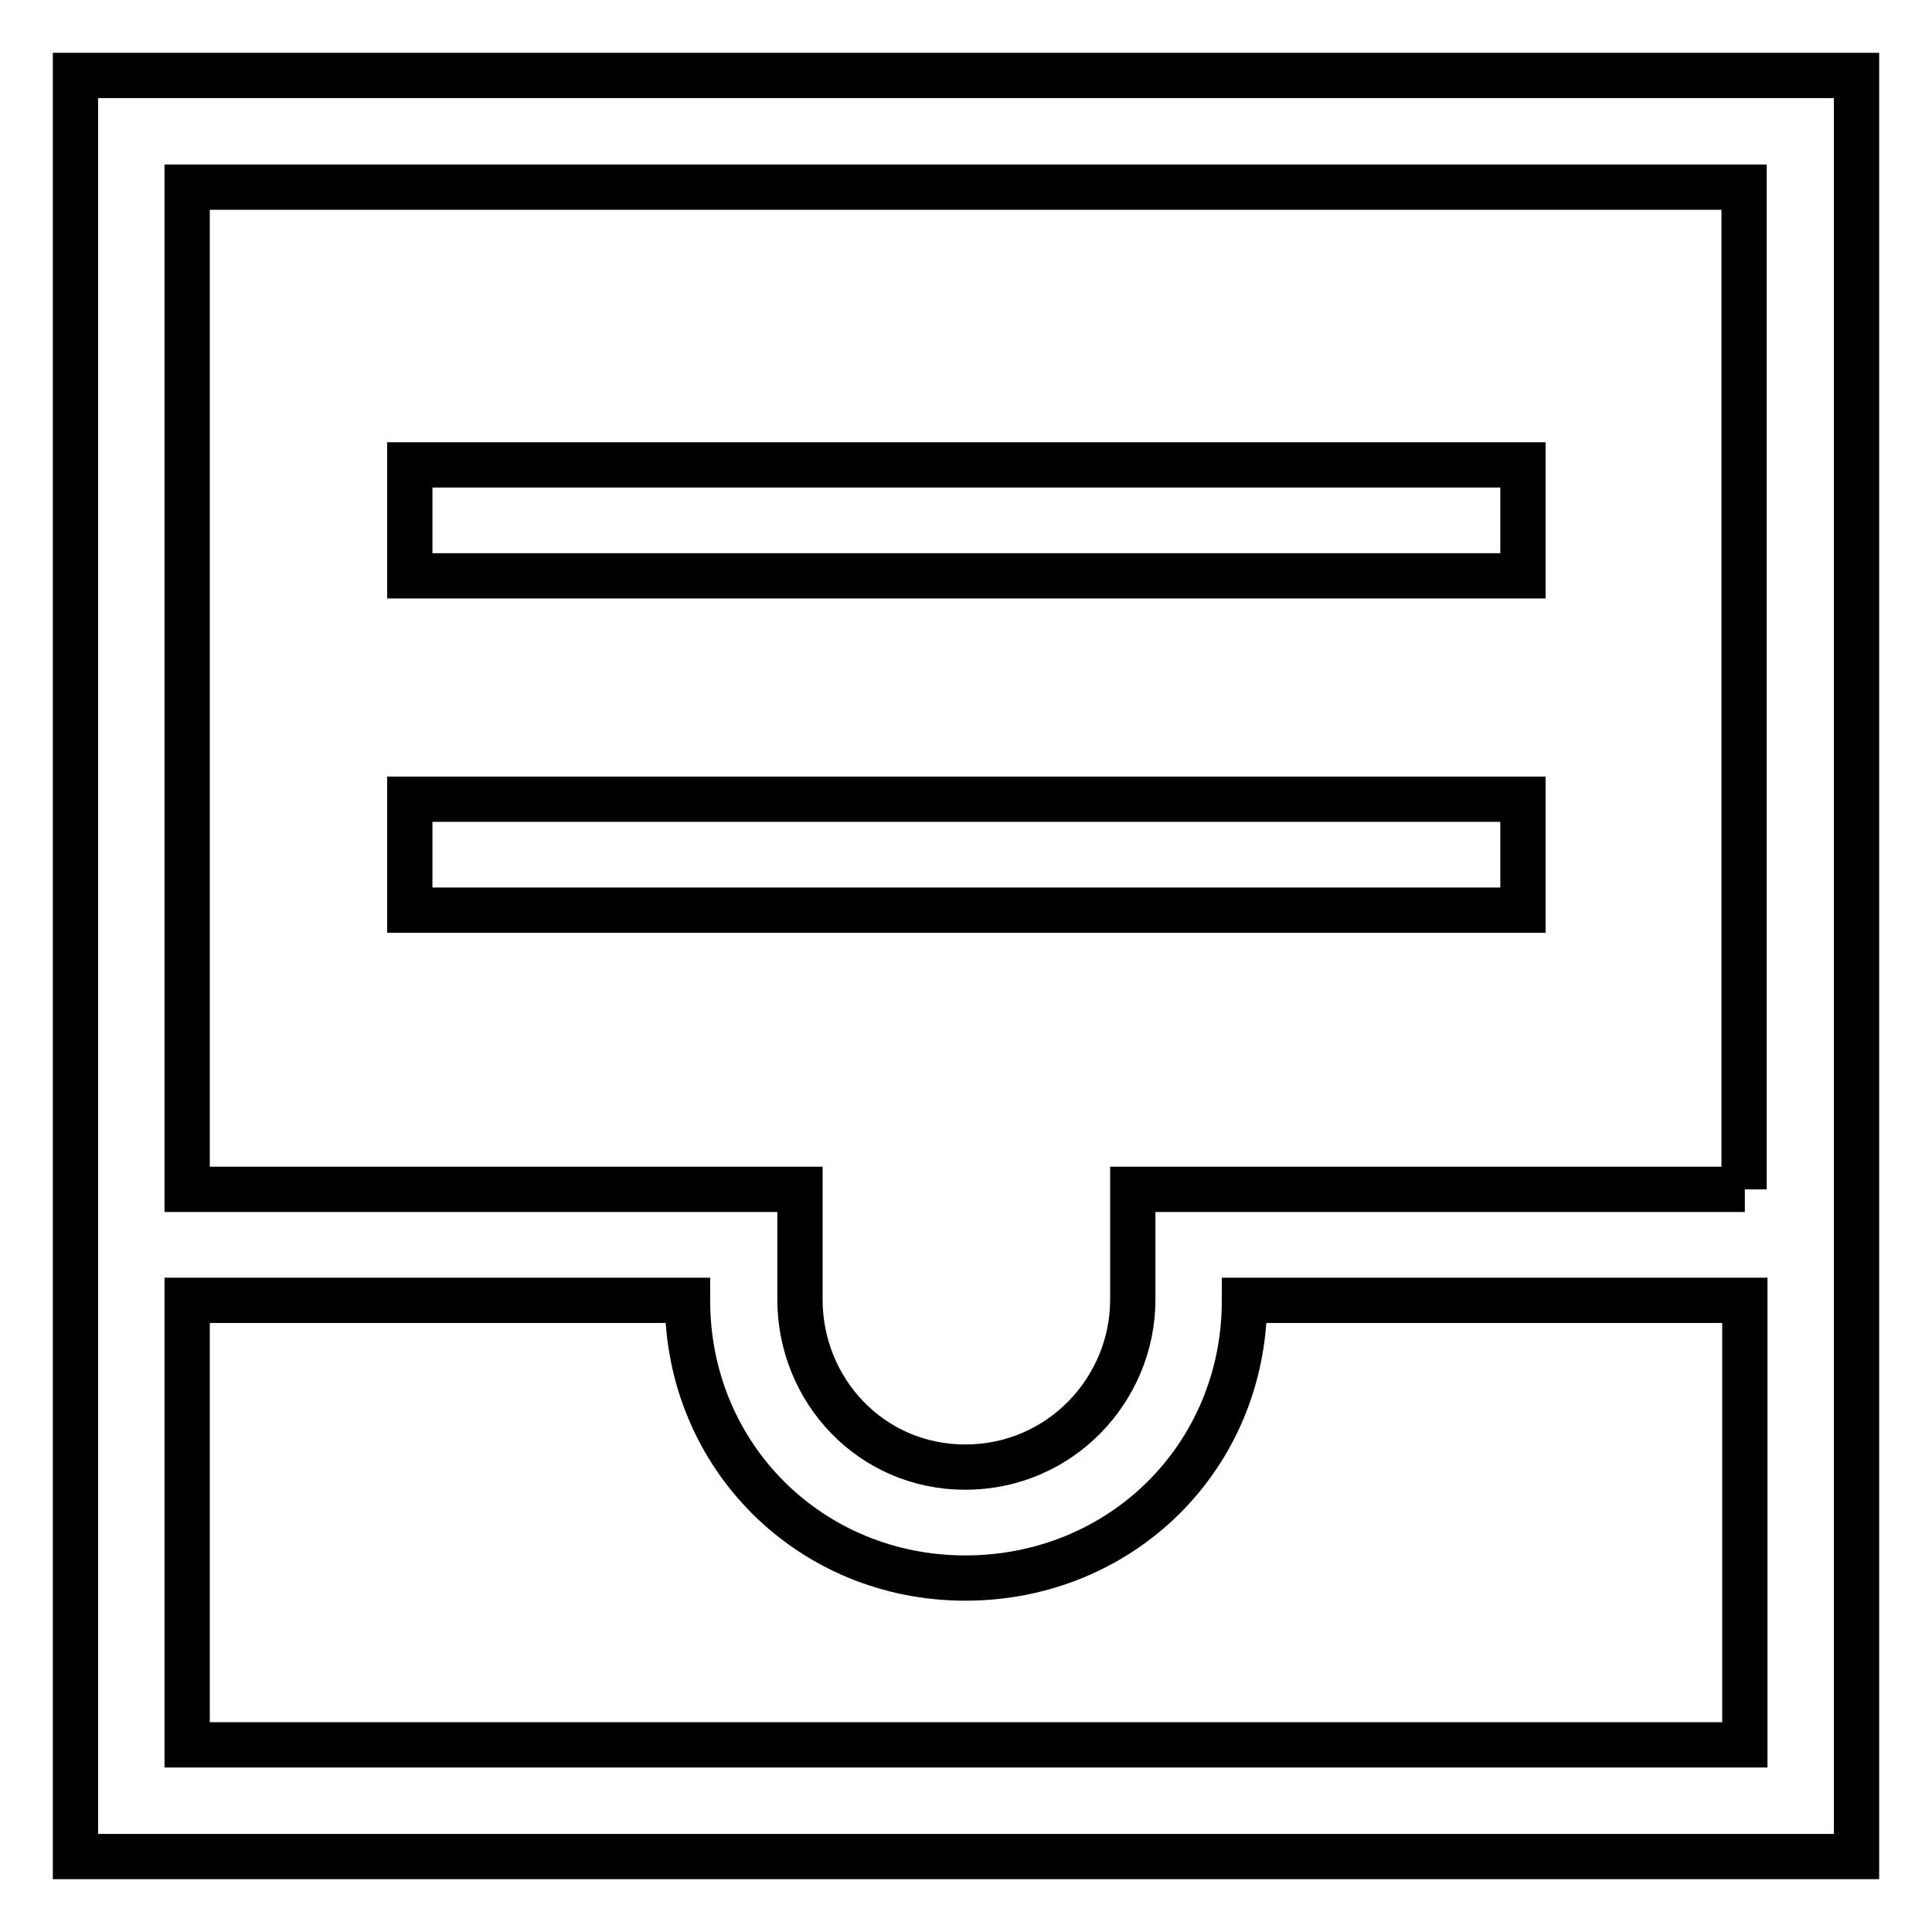
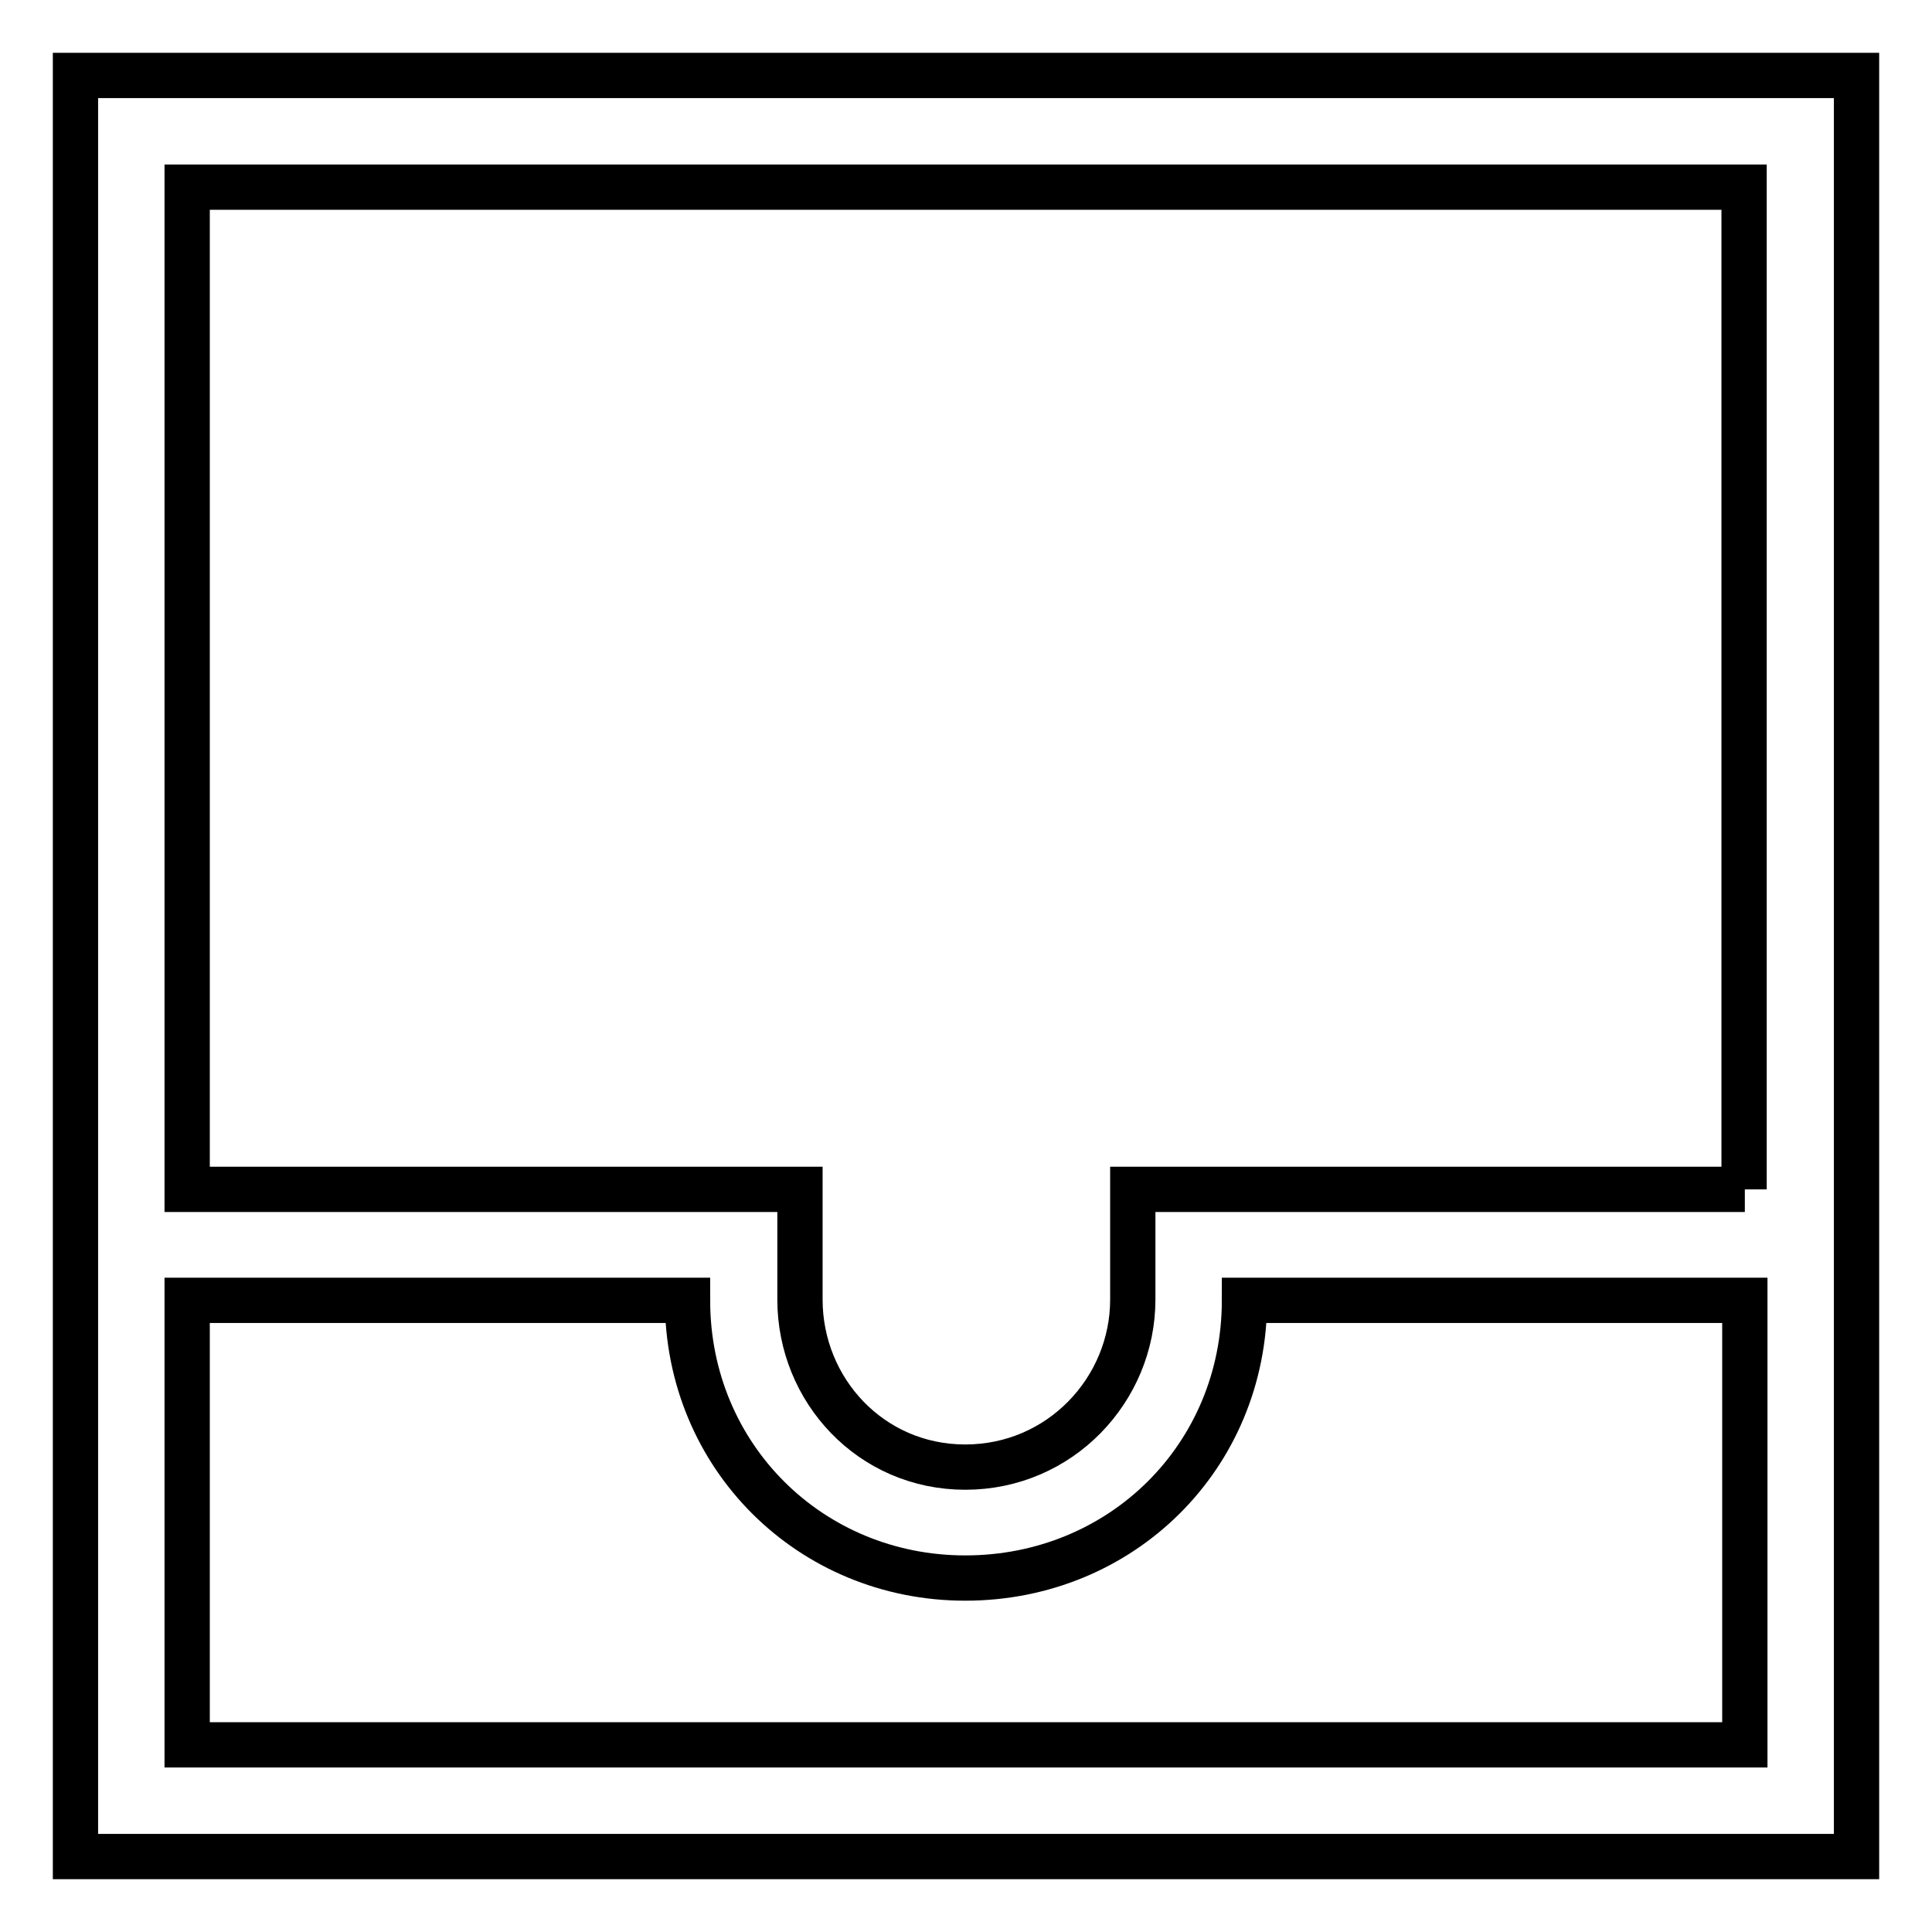
<svg xmlns="http://www.w3.org/2000/svg" version="1.1" x="0px" y="0px" viewBox="0 0 256 256" enable-background="new 0 0 256 256" xml:space="preserve">
  <g>
    <path stroke-width="6" fill-opacity="0" stroke="#000000" d="M10,10v236h236V10H10z M231.2,231.2H24.8v-58.9h66.3c0,20.7,16.3,36.8,36.8,36.8c20.7,0,37-16.1,37-36.8 h66.3V231.2L231.2,231.2z M231.2,157.6h-81.1v14.6c0,11.9-9.6,22.2-22.2,22.2c-12.5,0-21.9-10.2-21.9-22.2v-14.6H24.8V24.8h206.3 V157.6L231.2,157.6z" />
-     <path stroke-width="6" fill-opacity="0" stroke="#000000" d="M54.3,61.6h147.5v14.7H54.3V61.6z M54.3,105.9h147.5v14.7H54.3V105.9z" />
  </g>
</svg>